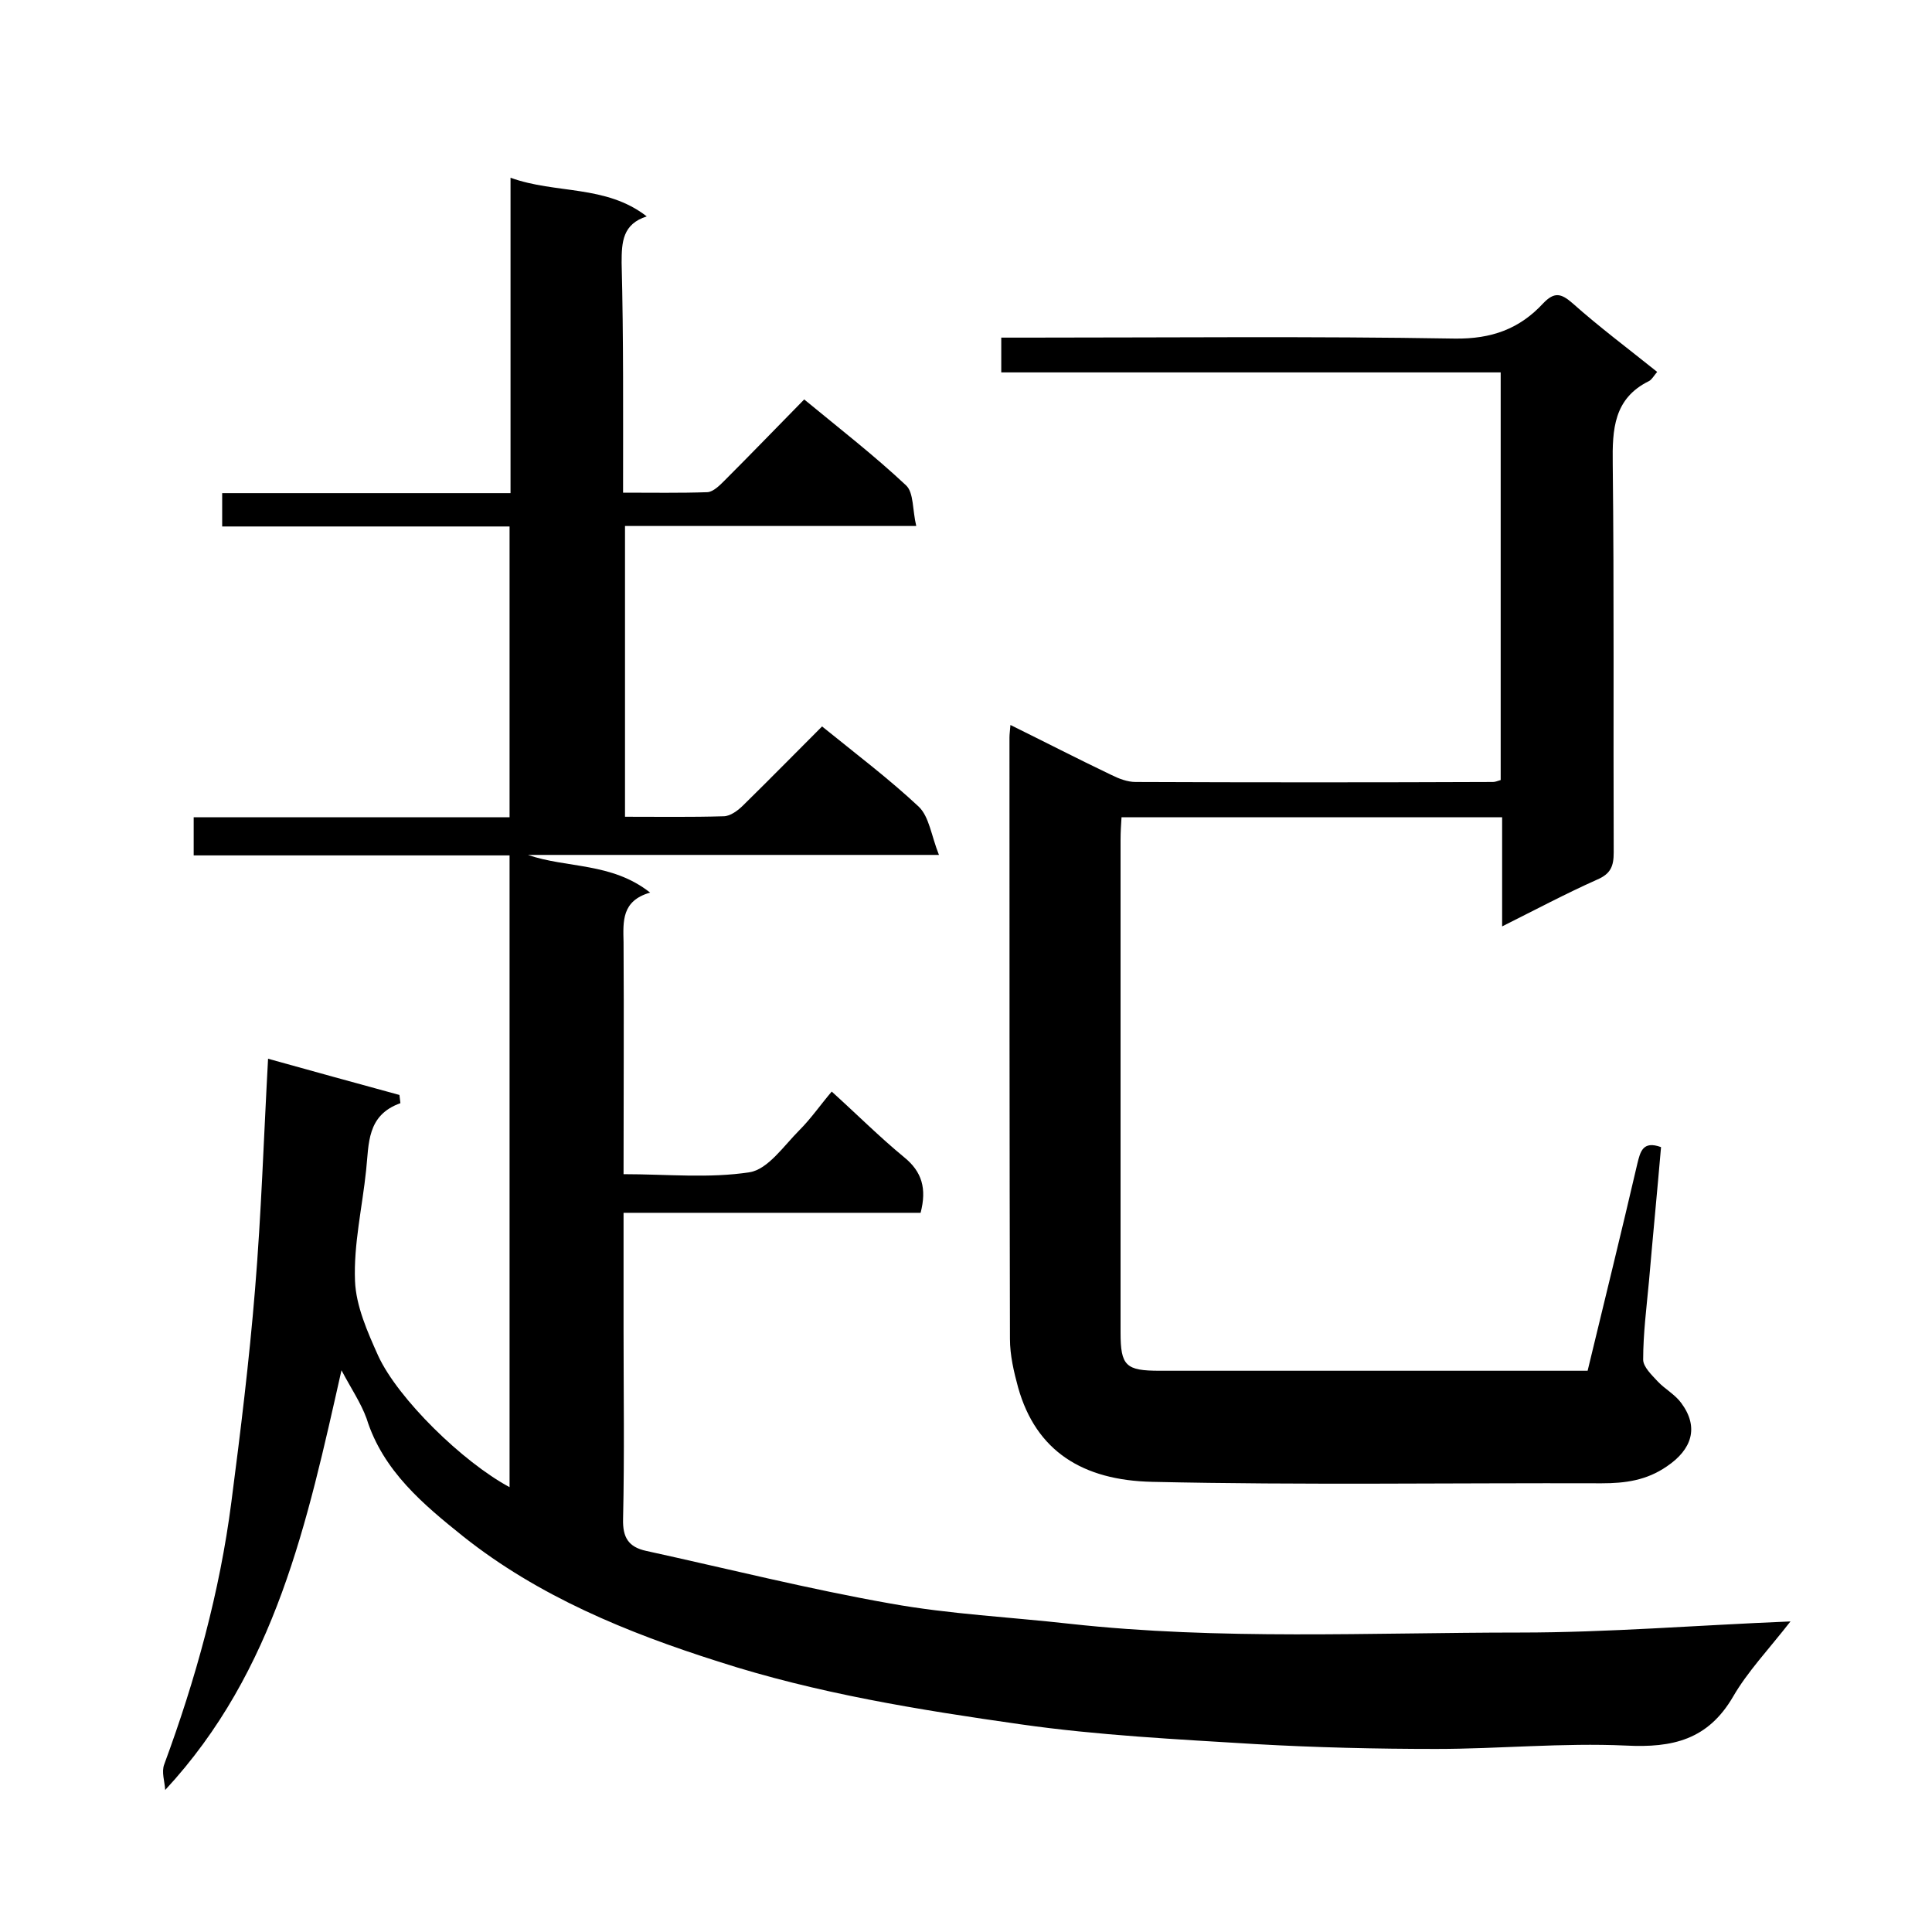
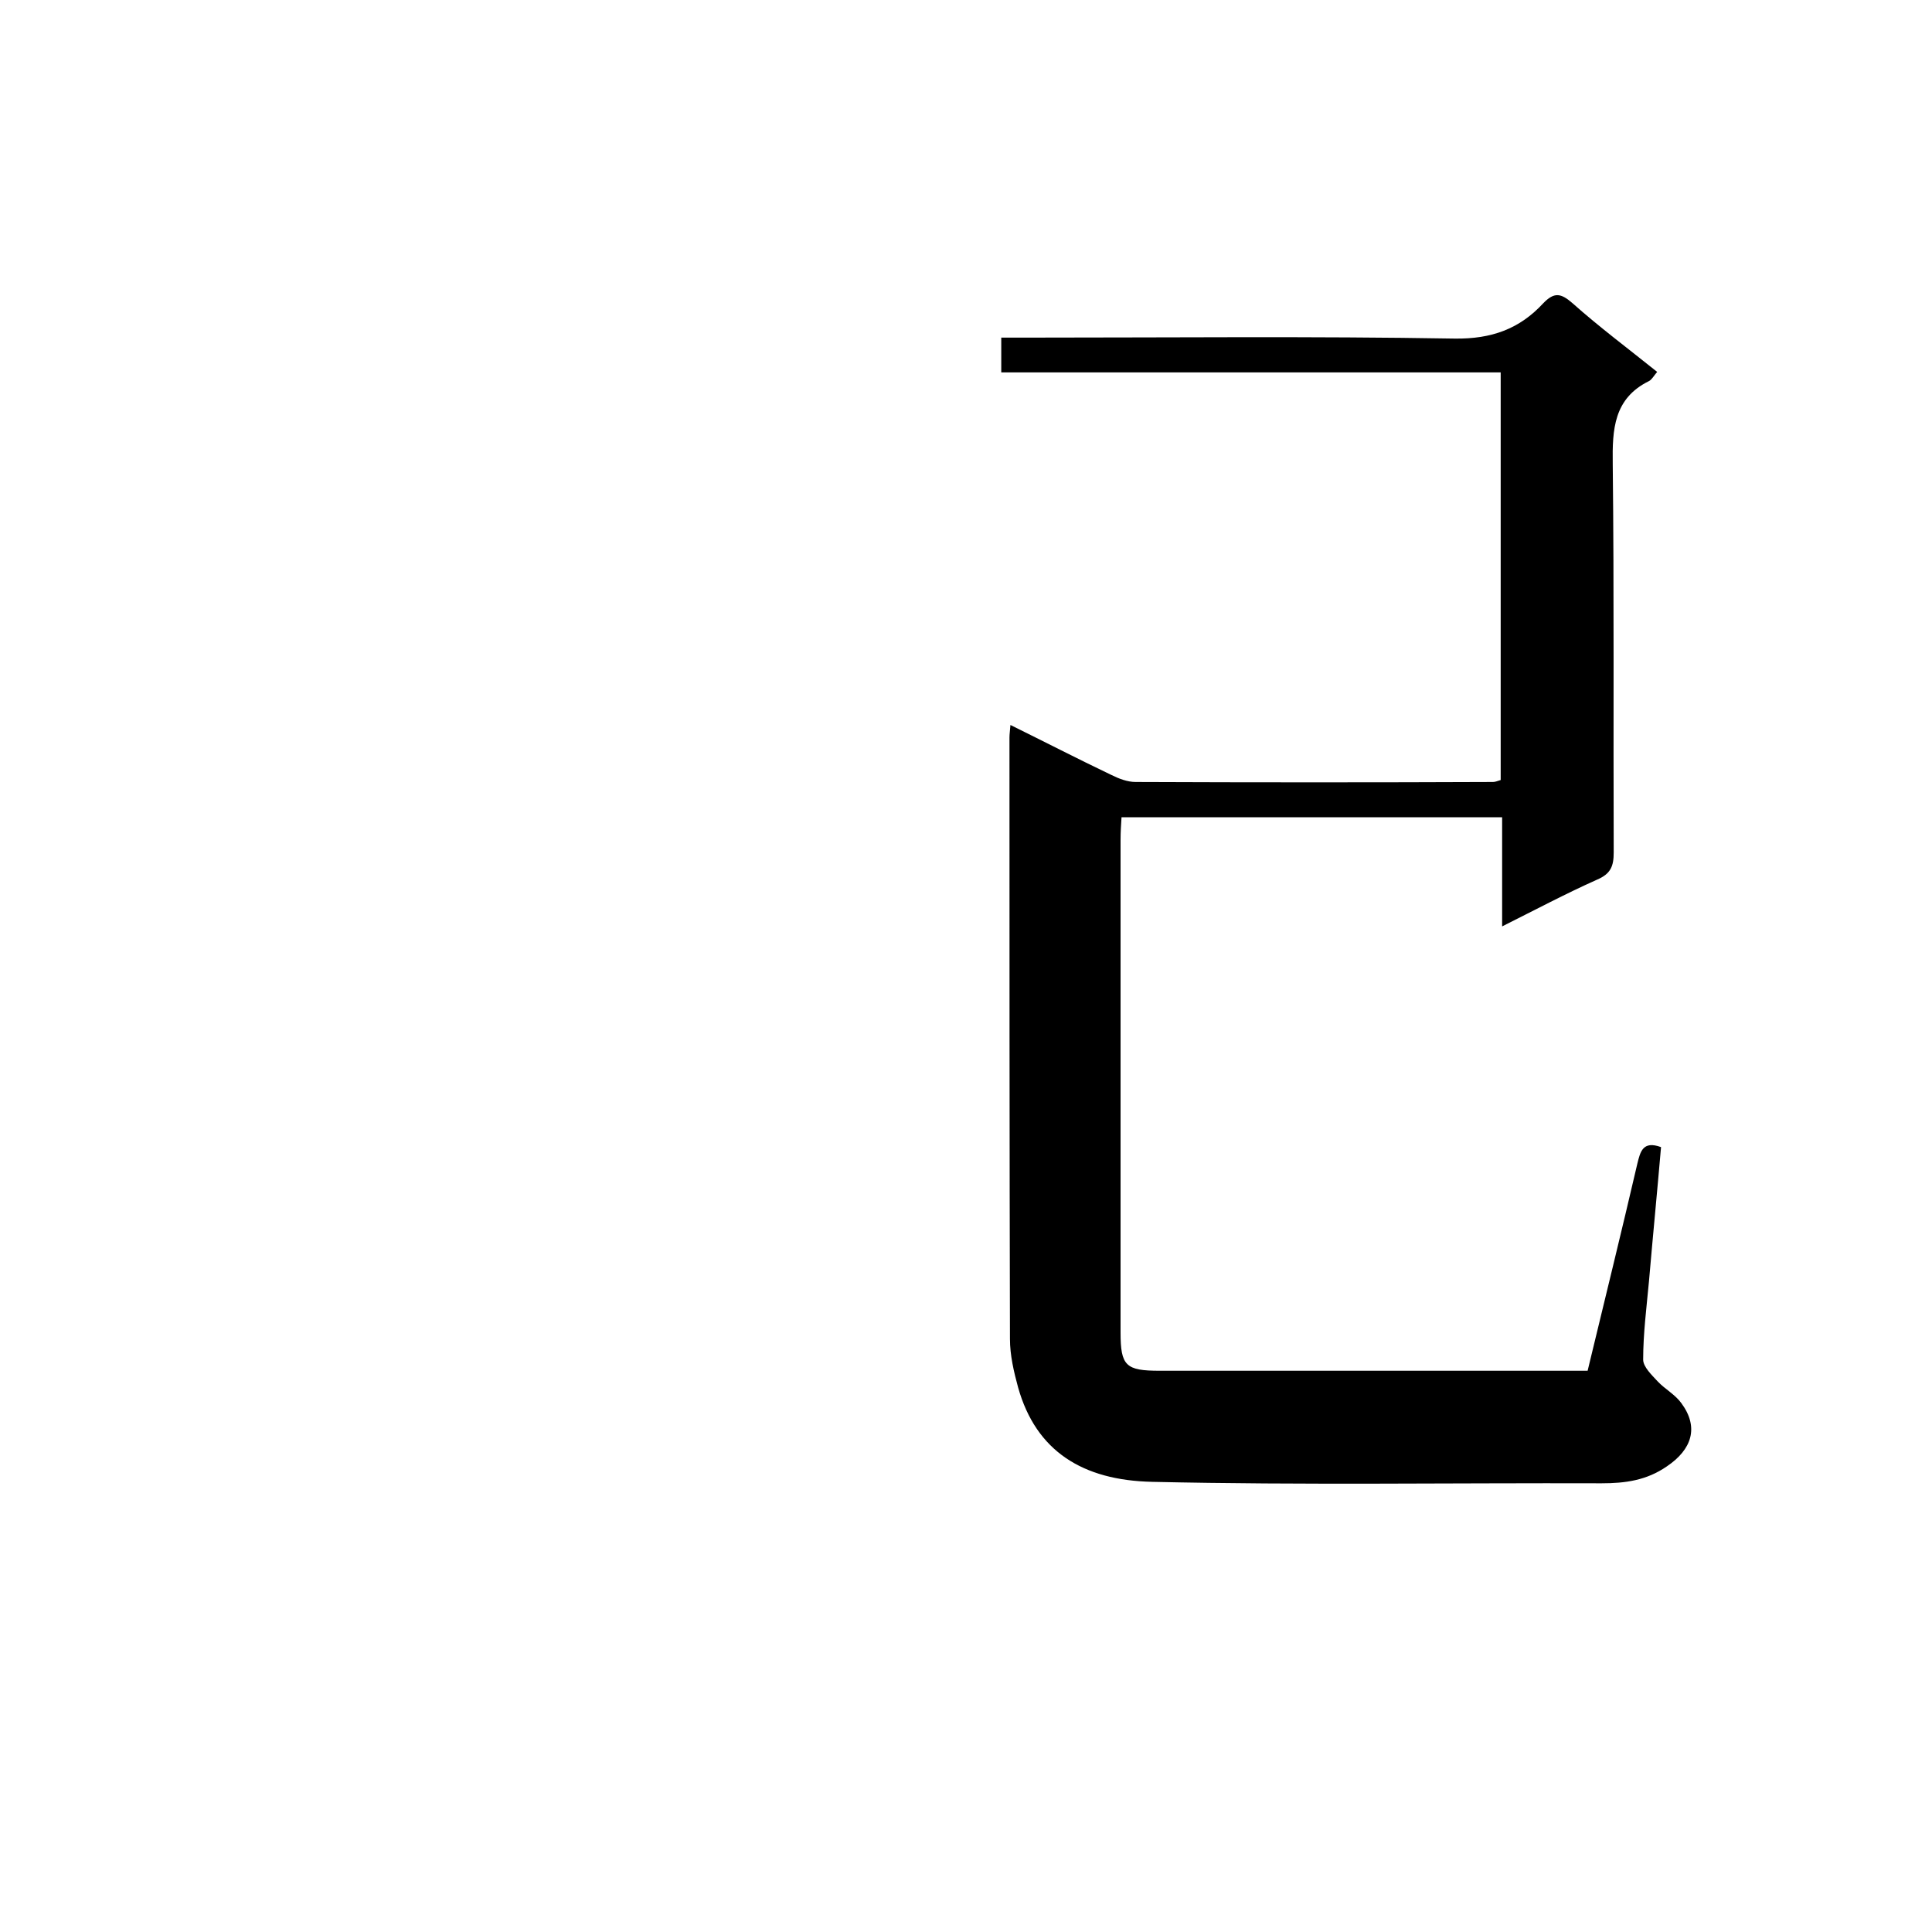
<svg xmlns="http://www.w3.org/2000/svg" enable-background="new 0 0 400 400" viewBox="0 0 400 400">
-   <path d="m70.7 283.7c-7.1 31.5-13.6 62.2-36.5 86.9-.1-1.8-.8-3.7-.2-5.3 6.5-17.6 11.5-35.7 13.9-54.3 1.9-14.6 3.7-29.3 4.9-44 1.3-15.7 1.8-31.4 2.7-47.8 8.9 2.5 18.1 5 27.2 7.5.1.6.1 1.1.2 1.7-7 2.5-6.5 8.4-7.1 13.9-.8 7.7-2.6 15.3-2.3 22.9.2 5.2 2.6 10.6 4.8 15.5 4.1 8.9 17.5 22 27.2 27.2 0-43.5 0-86.9 0-130.8-21.7 0-43.4 0-65.4 0 0-2.8 0-5.1 0-7.9h65.4c0-20.3 0-40 0-60.2-19.8 0-39.5 0-59.5 0 0-2.5 0-4.4 0-6.9h59.7c0-21.9 0-43.4 0-65.3 9.4 3.4 19.7 1.4 28.2 8-5 1.6-5.2 5.3-5.2 9.6.4 15.6.3 31.3.3 47.6 6 0 11.8.1 17.5-.1 1.2-.1 2.5-1.4 3.5-2.4 5.5-5.5 10.9-11.1 16.5-16.8 7.4 6.1 14.5 11.6 21.1 17.8 1.6 1.5 1.3 5.1 2.1 8.4-20.6 0-40.3 0-60.3 0v60.2c6.9 0 13.7.1 20.4-.1 1.4 0 3-1.2 4.1-2.3 5.6-5.5 11-11 16.3-16.3 6.9 5.6 13.8 10.8 20 16.6 2.2 2.1 2.6 6 4.2 10-29.5 0-57.3 0-85.1 0 8.1 2.8 17.3 1.5 25.3 7.8-5.9 1.7-5.6 5.9-5.5 10.3.1 15.8 0 31.6 0 48 9 0 17.7.9 26.1-.4 3.8-.6 7.1-5.5 10.3-8.7 2.4-2.4 4.4-5.3 6.7-8 5.2 4.7 9.9 9.4 15 13.6 3.7 3 4.7 6.5 3.4 11.5-20.3 0-40.7 0-61.5 0v23.9c0 13.2.2 26.3-.1 39.5-.1 3.8 1.1 5.8 4.8 6.6 16.9 3.7 33.6 7.9 50.6 10.9 12.2 2.2 24.8 2.8 37.2 4.2 31 3.4 62.1 1.8 93.1 1.8 18.2 0 36.4-1.5 56-2.3-4.6 5.9-8.9 10.4-11.9 15.6-5.2 8.9-12.5 10.6-22.2 10.1-13.1-.6-26.2.7-39.3.7-12.4 0-24.9-.3-37.3-1-16.3-1-32.6-1.8-48.7-4.1-21.1-3-42.2-6.4-62.6-13-18.9-6-37.2-13.5-52.8-25.9-8.1-6.5-16.6-13.5-20-24.4-1.2-3.3-3.2-6.2-5.2-10z" />
  <path d="m343.9 237.5c-.8 9.3-1.7 18.5-2.5 27.8-.5 5.4-1.2 10.8-1.2 16.2 0 1.5 1.8 3.2 3 4.5 1.5 1.6 3.6 2.7 4.9 4.5 3.7 5 2.2 9.6-3 13.1-4.2 2.9-8.6 3.5-13.5 3.5-31-.1-62 .4-93-.3-14.5-.3-24.1-6.4-27.8-19.5-.9-3.3-1.7-6.7-1.7-10.1-.1-41.5-.1-83-.1-124.5 0-.7.1-1.3.2-2.6 7.1 3.5 13.9 7 20.8 10.3 1.6.8 3.4 1.5 5.1 1.5 24.7.1 49.3.1 74 0 .5 0 .9-.2 1.6-.4 0-28 0-55.9 0-84.4-34.3 0-68.7 0-103.4 0 0-2.6 0-4.6 0-7.2h5.4c29.5 0 59-.3 88.5.2 7.6.1 13.4-2 18.3-7.3 2.3-2.4 3.7-2.1 6.1 0 5.5 4.9 11.4 9.3 17.5 14.2-.7.8-1.1 1.6-1.7 1.9-7.3 3.6-7.6 10-7.5 17.1.3 26.8.1 53.7.2 80.5 0 2.8-.6 4.4-3.4 5.6-6.5 2.9-12.9 6.3-19.7 9.7 0-7.9 0-15 0-22.6-26.2 0-52.3 0-78.8 0-.1 1.5-.2 3.1-.2 4.7v102c0 6.9 1.1 7.9 8.1 7.9h83.5 5.1c3.5-14.5 7-28.7 10.3-42.9.6-2.4 1.1-4.8 4.9-3.4z" />
</svg>